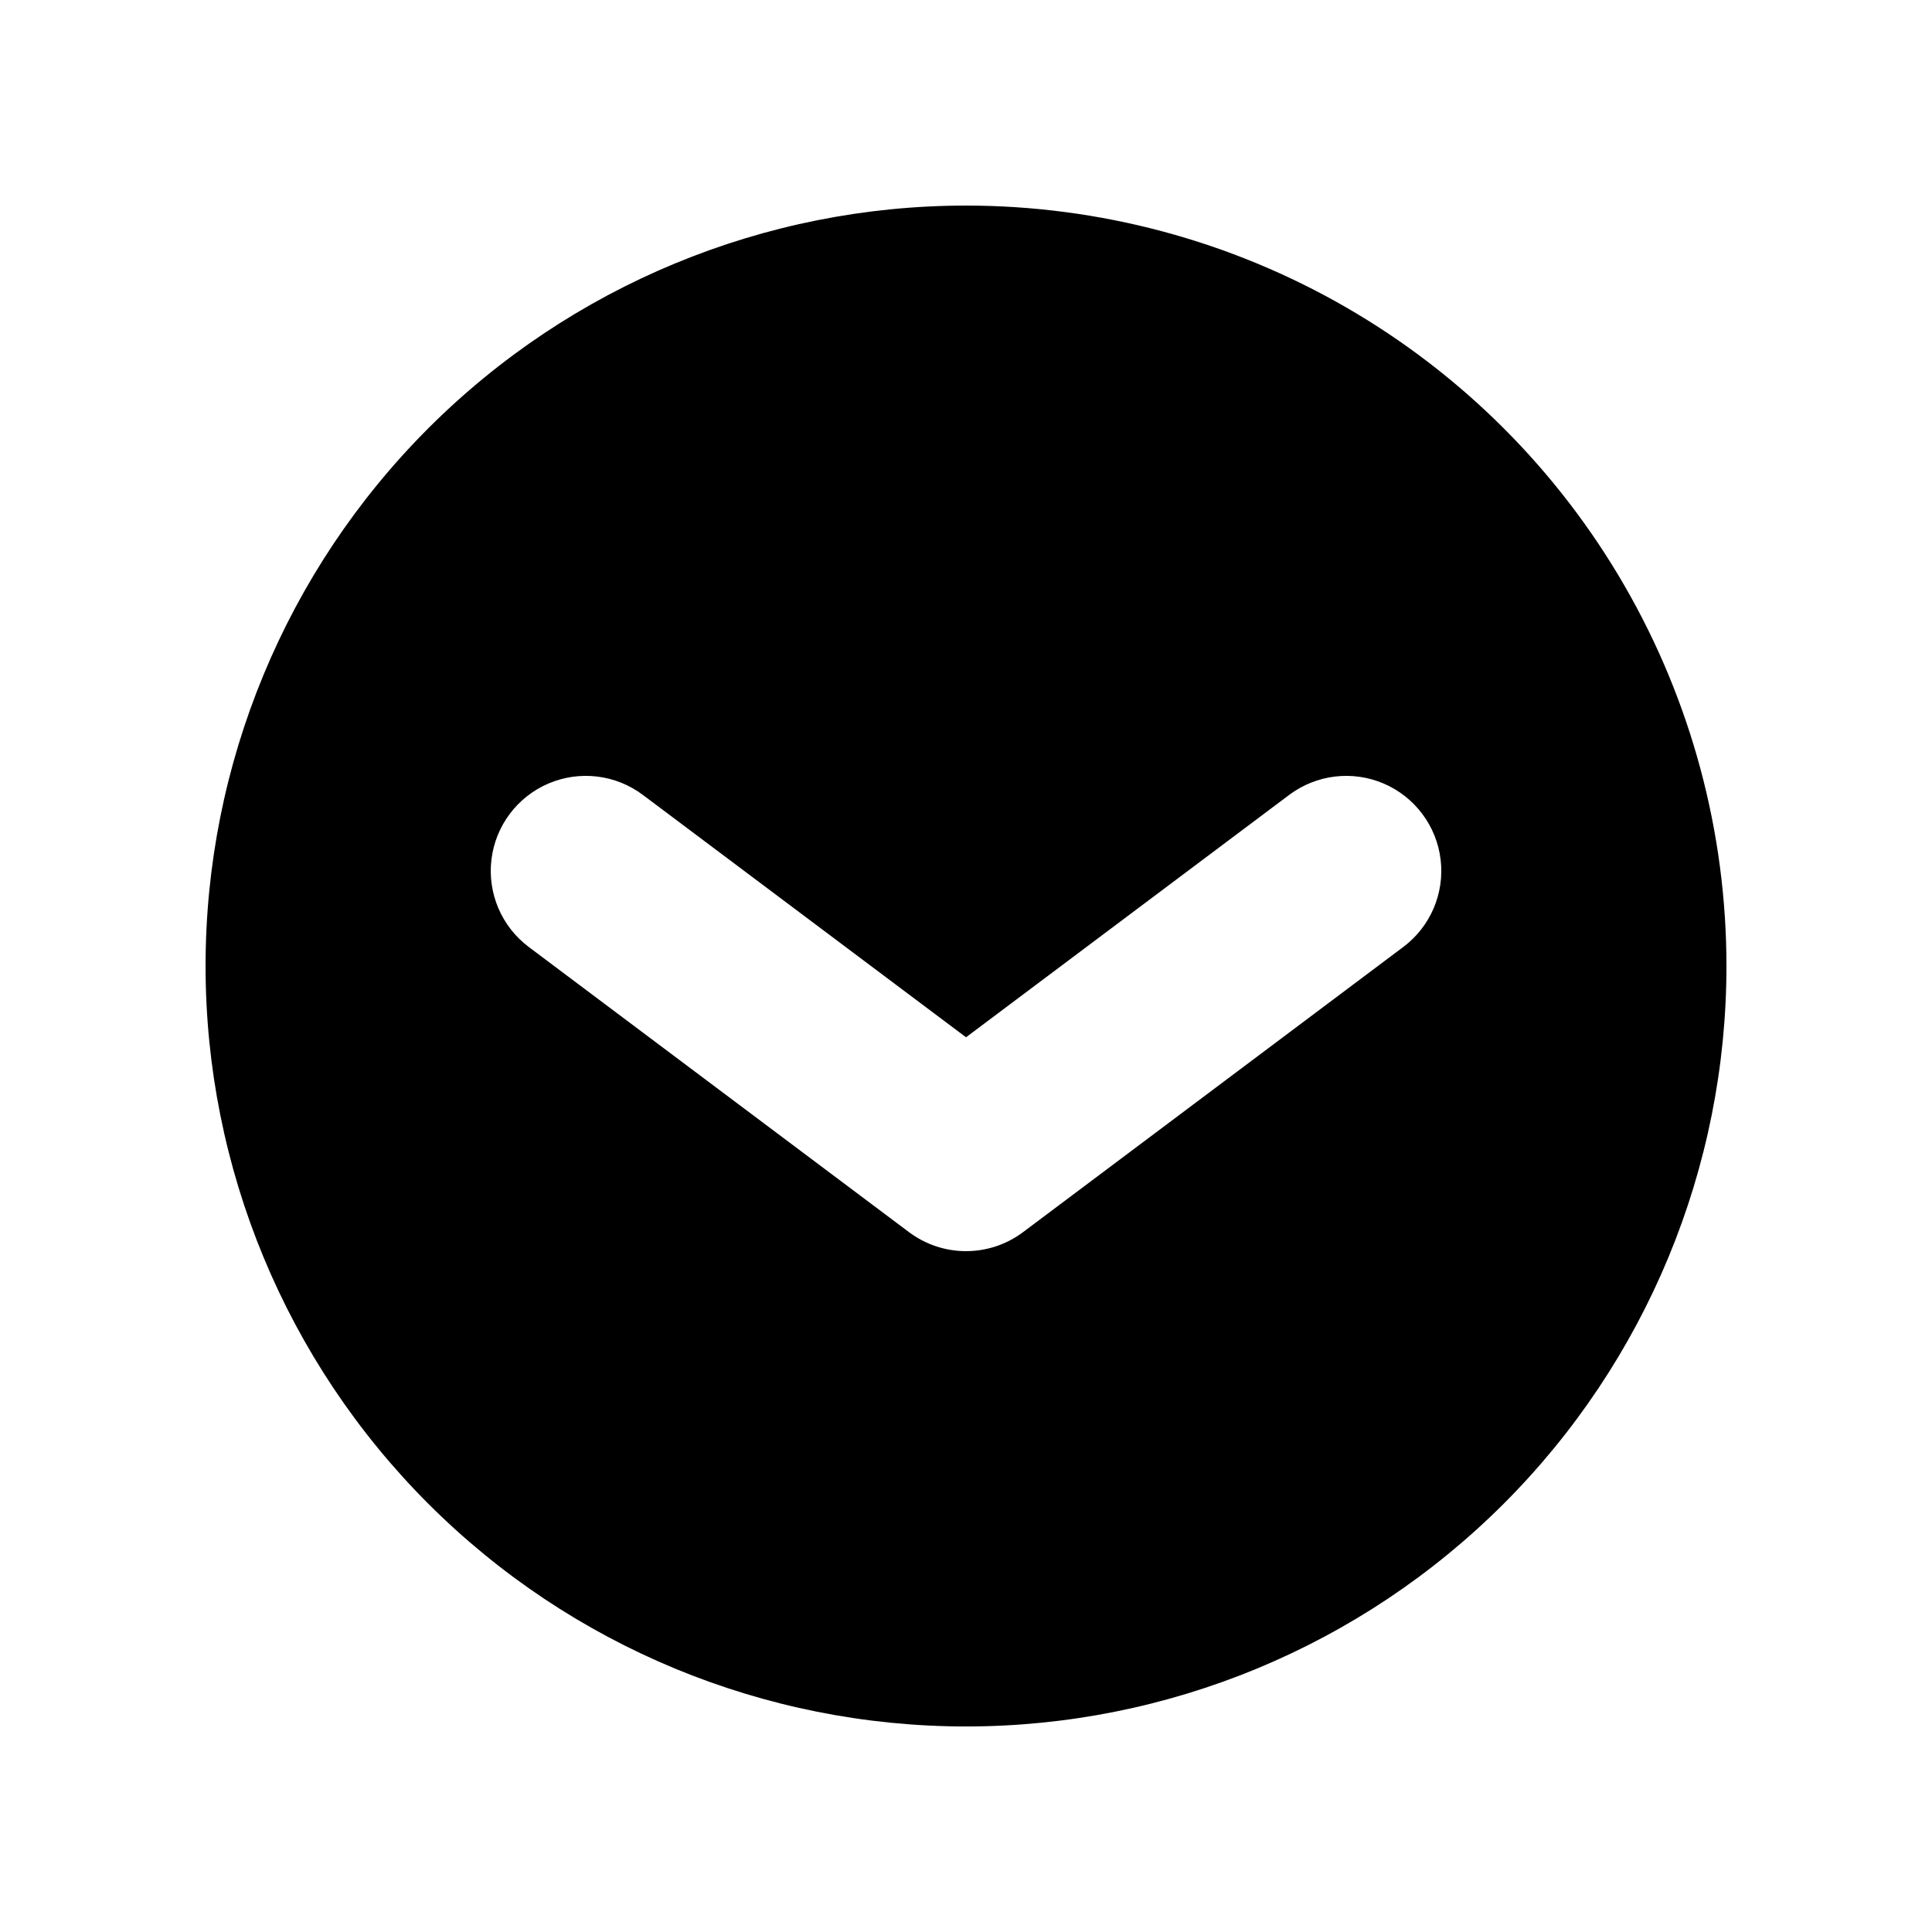
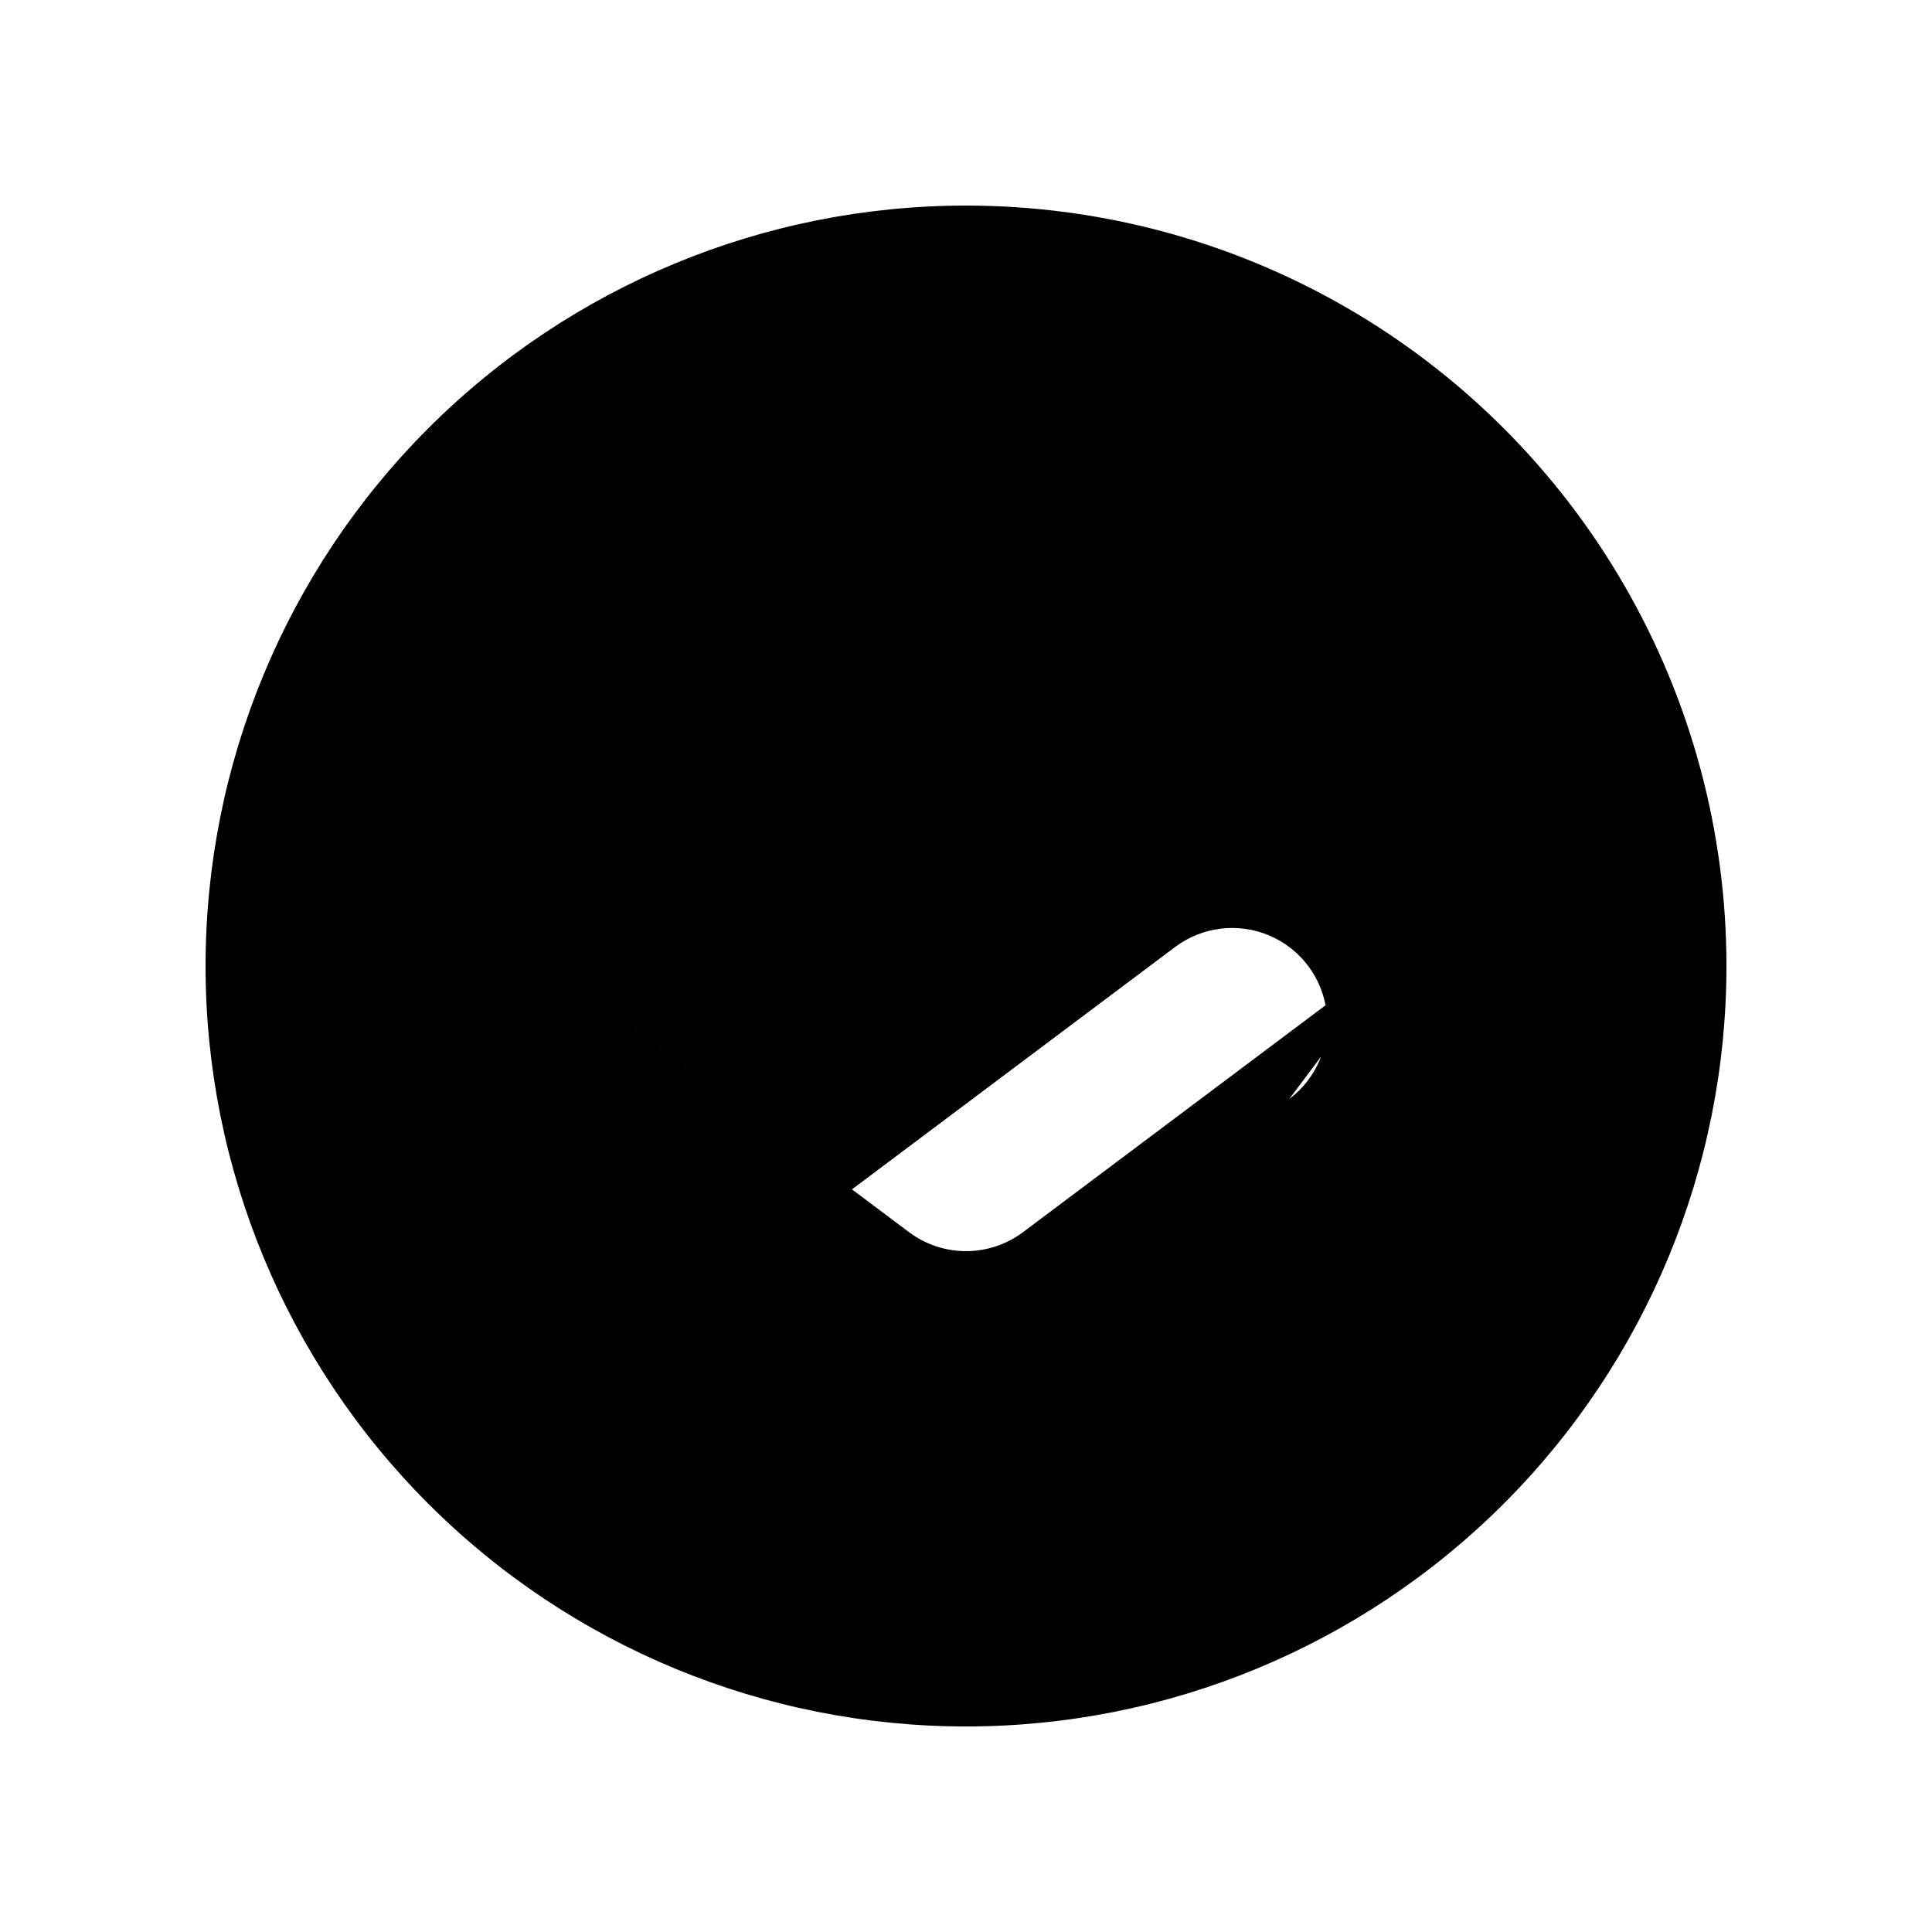
<svg xmlns="http://www.w3.org/2000/svg" fill="#000000" width="800px" height="800px" version="1.1" viewBox="144 144 512 512">
-   <path d="m400 198.48c-53.449 0-104.71 21.23-142.5 59.023s-59.023 89.051-59.023 142.5c0 53.445 21.23 104.7 59.023 142.5 37.793 37.793 89.051 59.027 142.5 59.027 53.445 0 104.7-21.234 142.5-59.027 37.793-37.793 59.027-89.051 59.027-142.5 0-35.375-9.312-70.129-27-100.76-17.688-30.637-43.129-56.078-73.762-73.766-30.637-17.688-65.387-26.996-100.76-26.996zm115.88 196.48-100.76 75.57c-4.359 3.269-9.664 5.039-15.113 5.039-5.453 0-10.754-1.77-15.117-5.039l-100.76-75.57c-7.199-5.398-10.969-14.23-9.895-23.168 1.078-8.934 6.84-16.613 15.113-20.152 8.277-3.535 17.812-2.387 25.012 3.016l85.648 64.234 85.645-64.234c7.203-5.402 16.734-6.551 25.012-3.016 8.277 3.539 14.039 11.219 15.113 20.152 1.078 8.938-2.695 17.77-9.895 23.168z" />
+   <path d="m400 198.48c-53.449 0-104.71 21.23-142.5 59.023s-59.023 89.051-59.023 142.5c0 53.445 21.23 104.7 59.023 142.5 37.793 37.793 89.051 59.027 142.5 59.027 53.445 0 104.7-21.234 142.5-59.027 37.793-37.793 59.027-89.051 59.027-142.5 0-35.375-9.312-70.129-27-100.76-17.688-30.637-43.129-56.078-73.762-73.766-30.637-17.688-65.387-26.996-100.76-26.996zm115.88 196.48-100.76 75.57c-4.359 3.269-9.664 5.039-15.113 5.039-5.453 0-10.754-1.77-15.117-5.039l-100.76-75.57l85.648 64.234 85.645-64.234c7.203-5.402 16.734-6.551 25.012-3.016 8.277 3.539 14.039 11.219 15.113 20.152 1.078 8.938-2.695 17.77-9.895 23.168z" />
</svg>